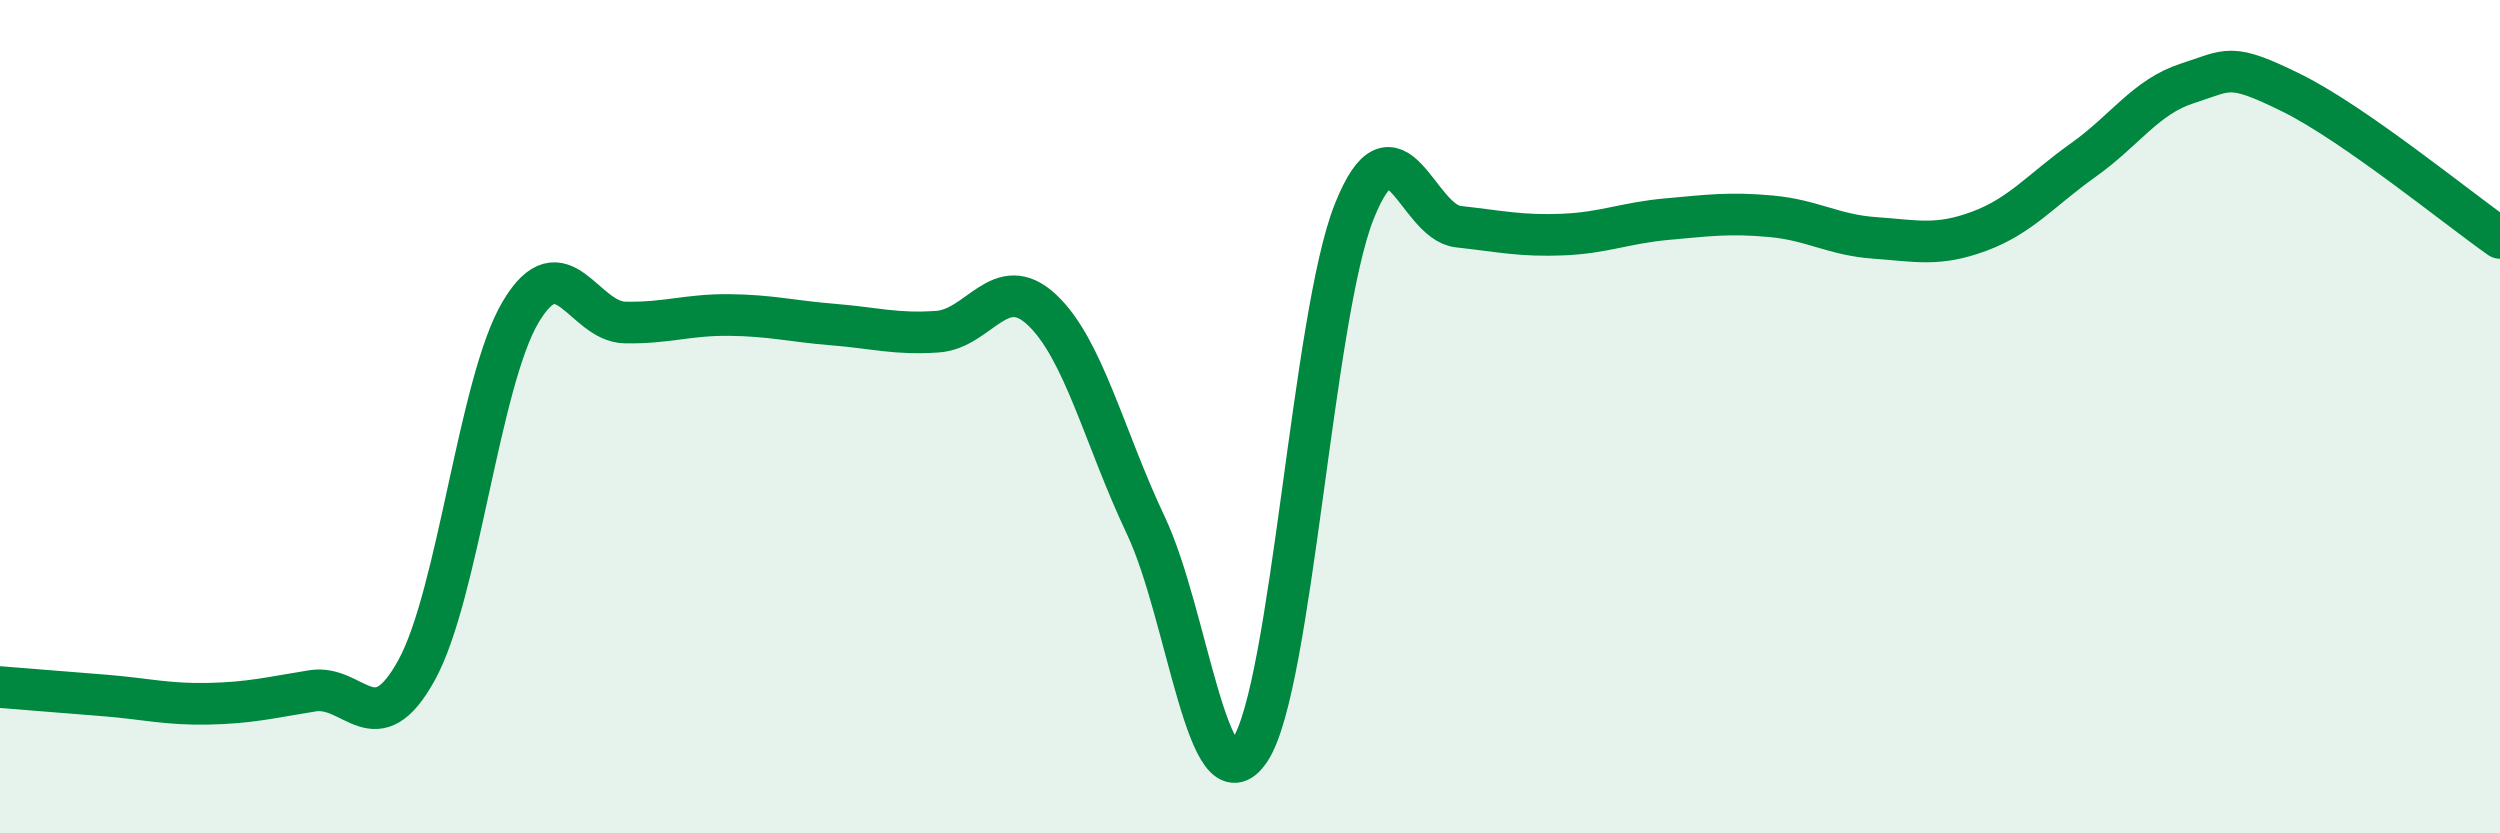
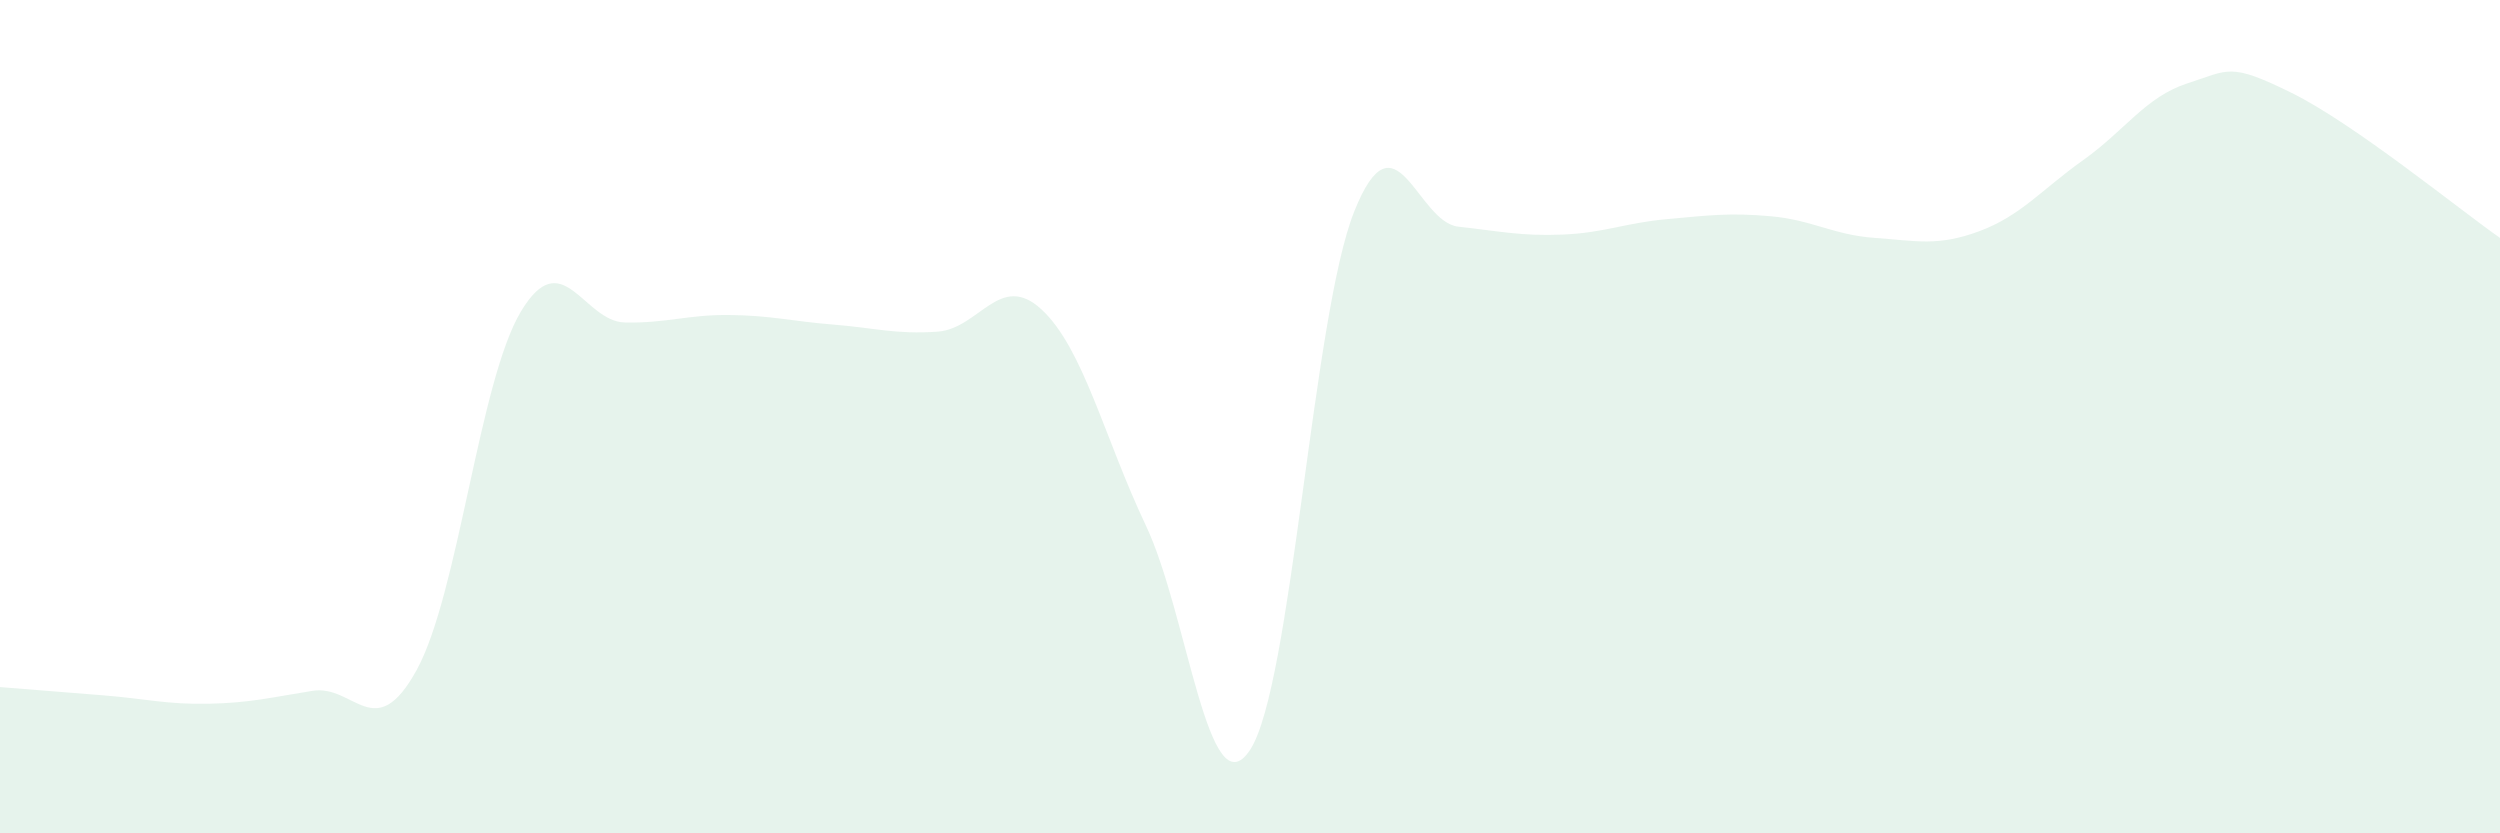
<svg xmlns="http://www.w3.org/2000/svg" width="60" height="20" viewBox="0 0 60 20">
  <path d="M 0,16.49 C 0.5,16.53 1.5,16.61 2.5,16.69 C 3.5,16.77 4,16.91 5,16.89 C 6,16.87 6.5,16.74 7.5,16.58 C 8.5,16.42 9,17.9 10,16.08 C 11,14.26 11.5,9.15 12.5,7.48 C 13.5,5.81 14,7.72 15,7.74 C 16,7.76 16.5,7.55 17.5,7.56 C 18.5,7.57 19,7.71 20,7.79 C 21,7.87 21.5,8.03 22.5,7.96 C 23.5,7.89 24,6.5 25,7.43 C 26,8.36 26.5,10.5 27.5,12.61 C 28.5,14.72 29,19.51 30,18 C 31,16.49 31.5,7.59 32.5,5.08 C 33.5,2.57 34,5.33 35,5.44 C 36,5.55 36.5,5.67 37.5,5.63 C 38.5,5.59 39,5.35 40,5.26 C 41,5.17 41.5,5.1 42.5,5.19 C 43.5,5.28 44,5.64 45,5.71 C 46,5.78 46.5,5.92 47.5,5.55 C 48.5,5.18 49,4.55 50,3.84 C 51,3.13 51.5,2.32 52.5,2 C 53.5,1.68 53.5,1.49 55,2.23 C 56.5,2.97 59,5.01 60,5.71L60 20L0 20Z" fill="#008740" opacity="0.1" stroke-linecap="round" stroke-linejoin="round" />
-   <path d="M 0,16.49 C 0.5,16.53 1.5,16.61 2.5,16.69 C 3.5,16.77 4,16.91 5,16.89 C 6,16.87 6.5,16.74 7.5,16.58 C 8.5,16.42 9,17.9 10,16.08 C 11,14.26 11.5,9.15 12.5,7.48 C 13.5,5.81 14,7.72 15,7.74 C 16,7.76 16.5,7.55 17.5,7.56 C 18.5,7.57 19,7.71 20,7.79 C 21,7.87 21.5,8.03 22.5,7.96 C 23.5,7.89 24,6.5 25,7.43 C 26,8.36 26.5,10.5 27.5,12.61 C 28.5,14.72 29,19.51 30,18 C 31,16.49 31.5,7.59 32.5,5.08 C 33.5,2.57 34,5.33 35,5.44 C 36,5.55 36.5,5.67 37.5,5.63 C 38.5,5.59 39,5.35 40,5.26 C 41,5.17 41.5,5.1 42.5,5.19 C 43.5,5.28 44,5.64 45,5.71 C 46,5.78 46.5,5.92 47.5,5.55 C 48.5,5.18 49,4.55 50,3.84 C 51,3.13 51.5,2.32 52.5,2 C 53.5,1.68 53.5,1.49 55,2.23 C 56.5,2.97 59,5.01 60,5.71" stroke="#008740" stroke-width="1" fill="none" stroke-linecap="round" stroke-linejoin="round" />
</svg>